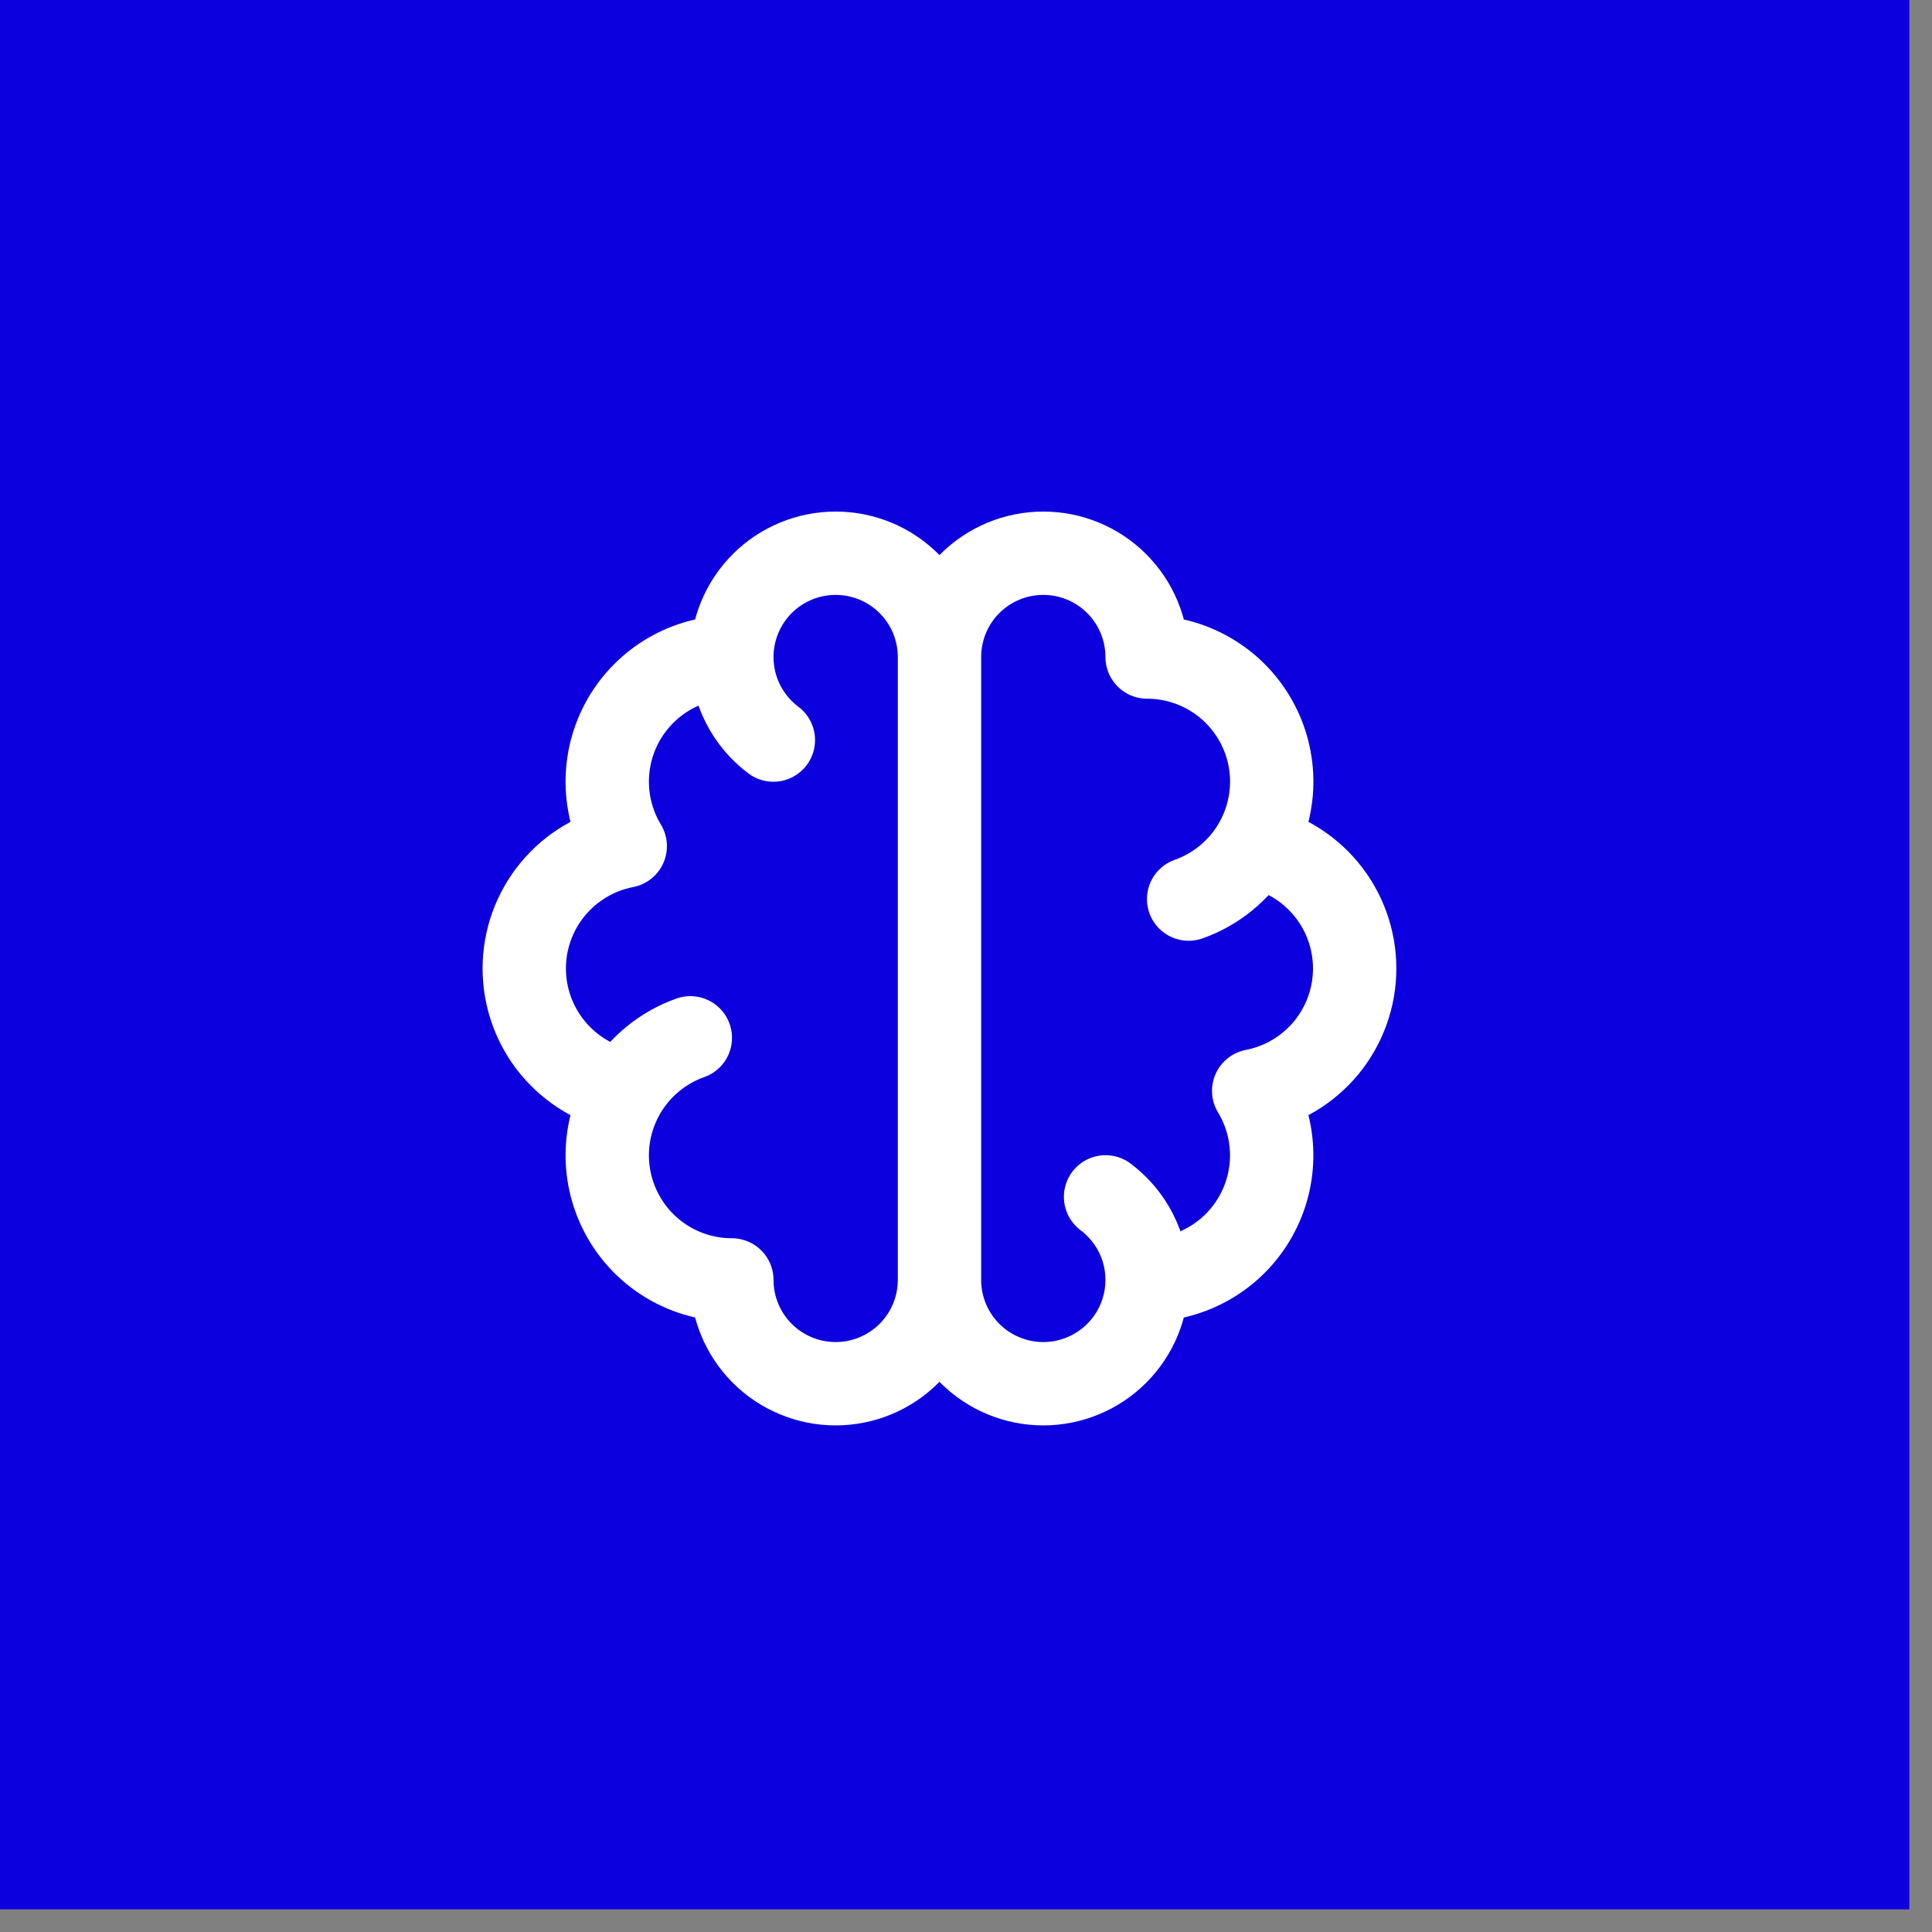
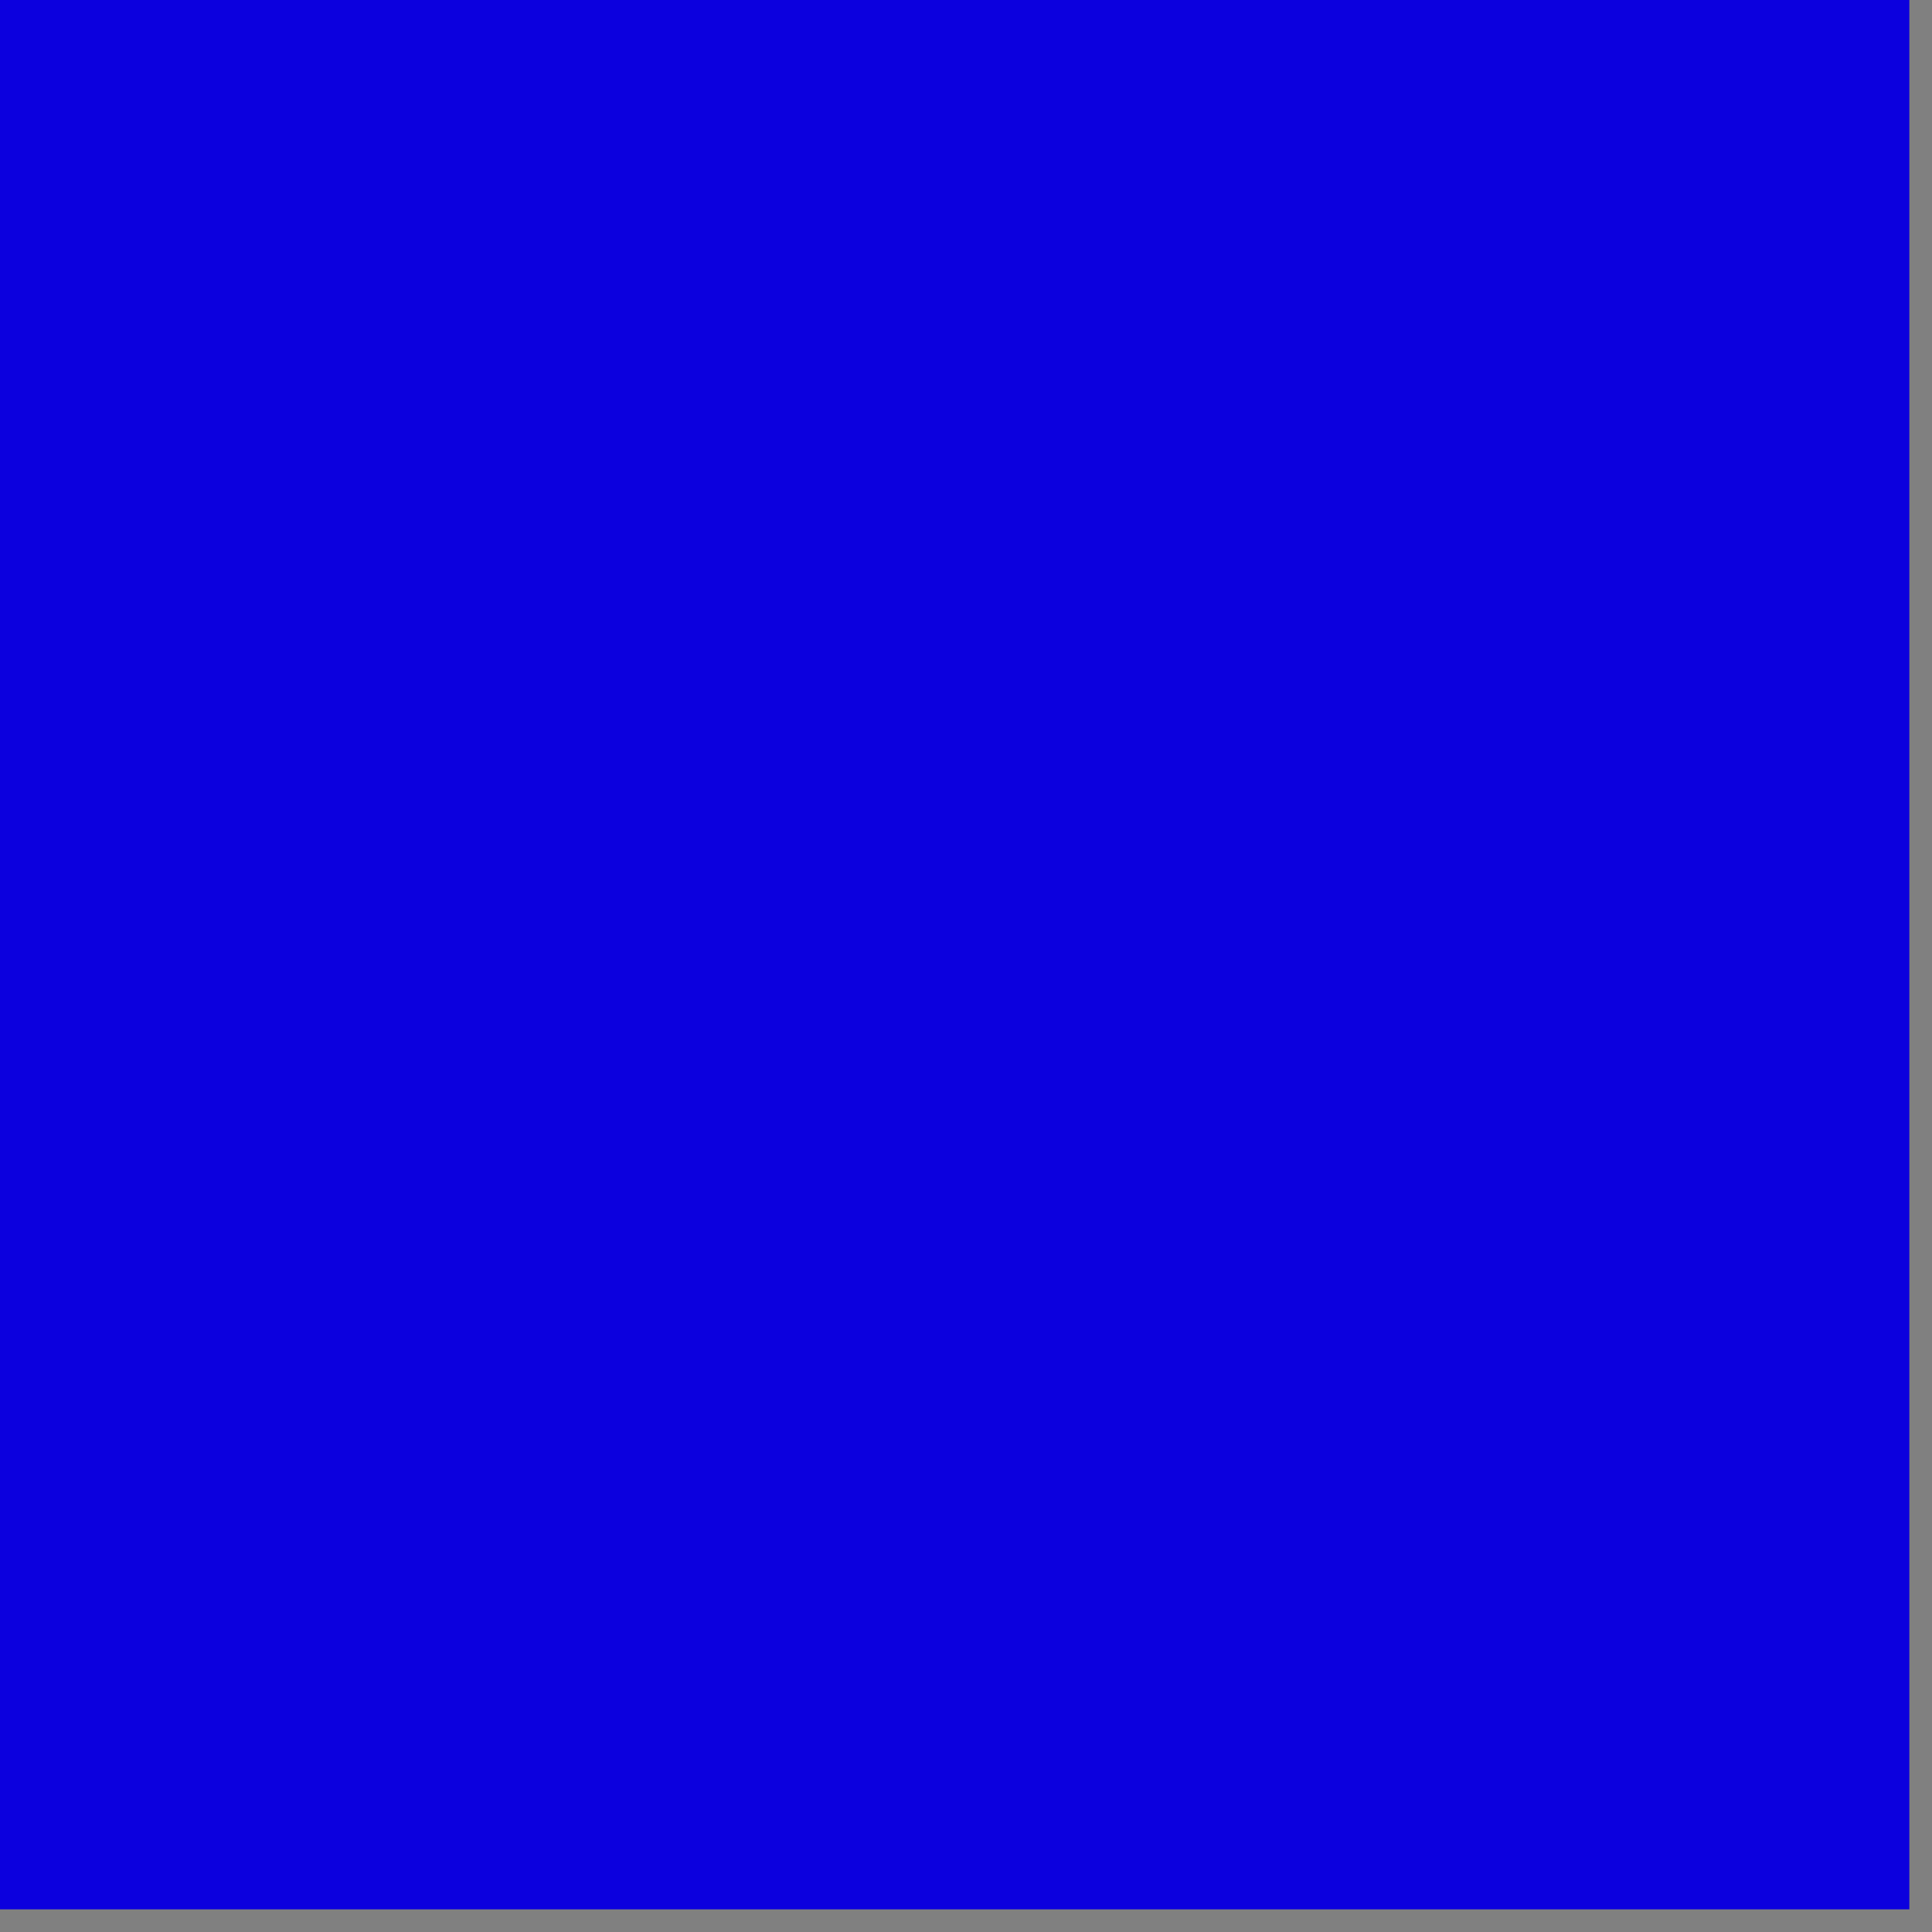
<svg xmlns="http://www.w3.org/2000/svg" width="51" height="51" viewBox="0 0 51 51" fill="none">
  <rect x="0" y="0" width="51" height="51" fill="#808080" stroke="none" />
  <rect width="50.402" height="50.402" fill="#0C00DE" />
-   <path d="M19.319 17.344C18.736 17.344 18.163 17.499 17.659 17.793C17.156 18.087 16.739 18.51 16.453 19.018C16.167 19.526 16.021 20.101 16.03 20.684C16.039 21.267 16.203 21.837 16.505 22.336C15.755 22.481 15.078 22.883 14.592 23.472C14.105 24.061 13.839 24.802 13.839 25.566C13.839 26.33 14.105 27.07 14.592 27.66C15.078 28.249 15.755 28.651 16.505 28.796M19.319 17.344C19.319 16.617 19.608 15.92 20.121 15.406C20.635 14.892 21.332 14.604 22.059 14.604C22.786 14.604 23.483 14.892 23.997 15.406C24.511 15.92 24.8 16.617 24.8 17.344M19.319 17.344C19.319 18.241 19.75 19.037 20.415 19.536M16.505 28.796C16.203 29.294 16.039 29.865 16.03 30.448C16.021 31.03 16.168 31.605 16.454 32.113C16.74 32.621 17.156 33.044 17.66 33.338C18.163 33.632 18.736 33.787 19.319 33.787C19.319 34.513 19.608 35.211 20.121 35.724C20.635 36.238 21.332 36.527 22.059 36.527C22.786 36.527 23.483 36.238 23.997 35.724C24.511 35.211 24.8 34.513 24.8 33.787M16.505 28.796C16.898 28.145 17.505 27.65 18.223 27.396M24.8 17.344V33.787M24.8 17.344C24.8 16.617 25.088 15.92 25.602 15.406C26.116 14.892 26.813 14.604 27.54 14.604C28.267 14.604 28.964 14.892 29.478 15.406C29.992 15.92 30.281 16.617 30.281 17.344C30.864 17.344 31.436 17.499 31.94 17.793C32.444 18.087 32.86 18.51 33.146 19.018C33.433 19.526 33.579 20.101 33.57 20.684C33.56 21.267 33.397 21.837 33.094 22.336M24.8 33.787C24.8 34.513 25.088 35.211 25.602 35.724C26.116 36.238 26.813 36.527 27.54 36.527C28.267 36.527 28.964 36.238 29.478 35.724C29.992 35.211 30.281 34.513 30.281 33.787M30.281 33.787C30.864 33.787 31.436 33.632 31.939 33.338C32.443 33.044 32.859 32.621 33.145 32.113C33.432 31.605 33.578 31.03 33.569 30.448C33.56 29.865 33.396 29.294 33.094 28.796C33.845 28.651 34.521 28.249 35.008 27.66C35.494 27.07 35.76 26.33 35.76 25.566C35.76 24.802 35.494 24.061 35.008 23.472C34.521 22.883 33.845 22.481 33.094 22.336M30.281 33.787C30.281 32.89 29.85 32.094 29.184 31.594M33.094 22.336C32.701 22.986 32.094 23.48 31.377 23.734" stroke="white" stroke-width="2.2" stroke-linecap="round" stroke-linejoin="round" />
</svg>